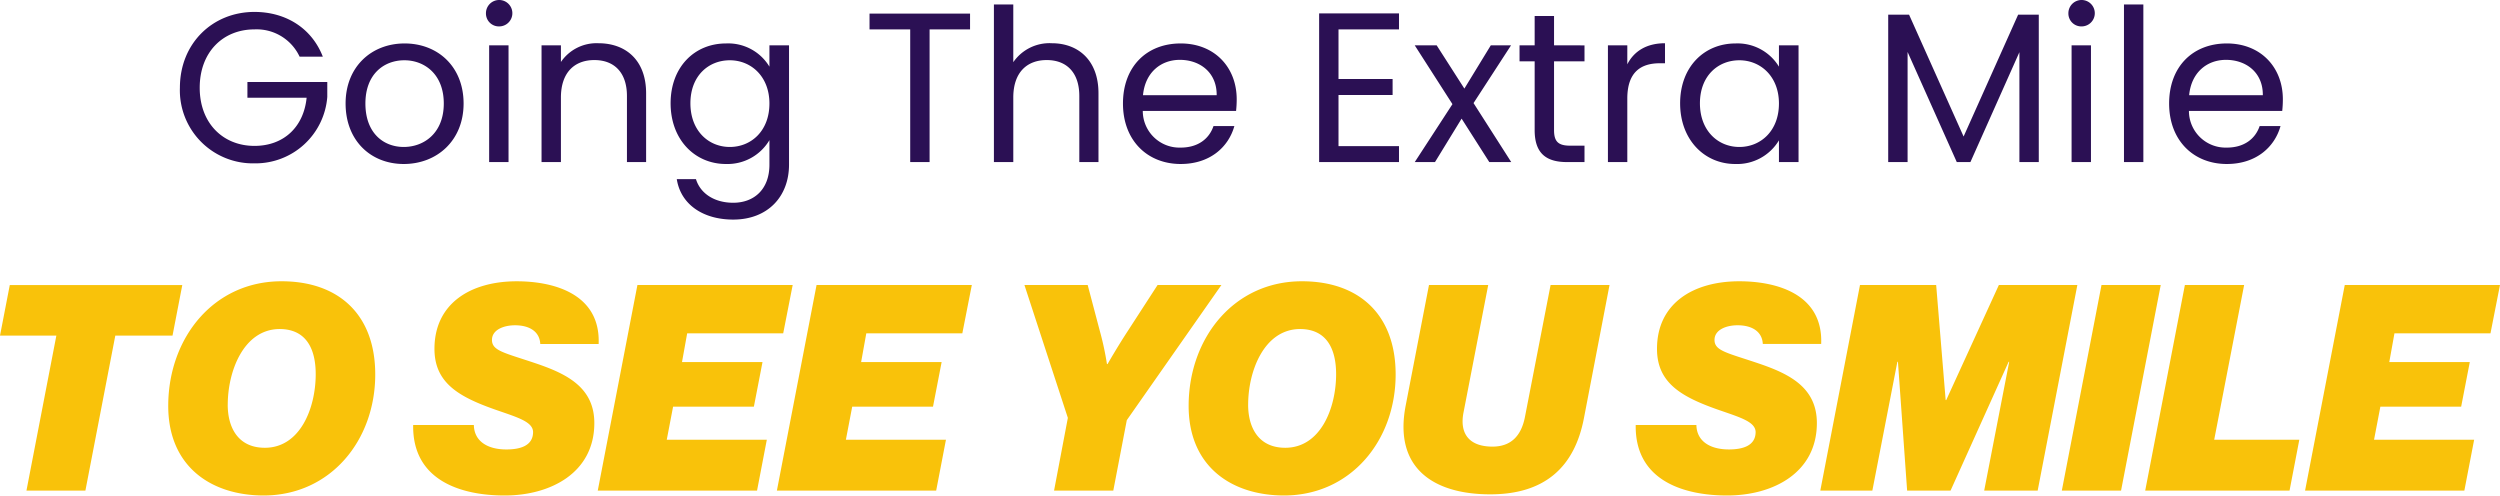
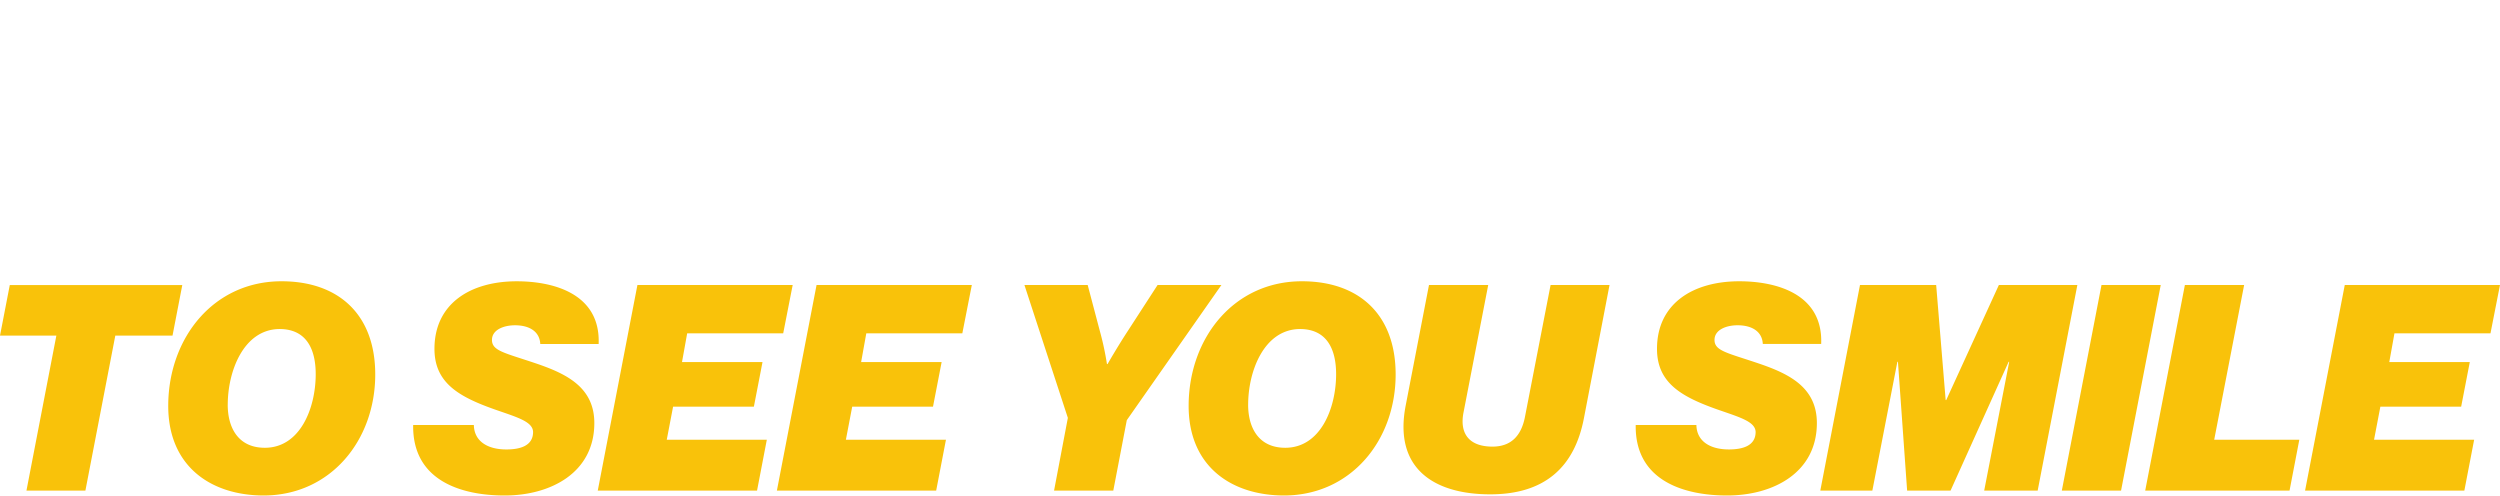
<svg xmlns="http://www.w3.org/2000/svg" width="469.53" height="93.061" viewBox="0 0 469.53 93.061">
  <g id="going-the-extra-mile-to-see-you-smile" transform="translate(-1131.726 -1151.089)">
-     <path id="Path_182132" data-name="Path 182132" d="M15.72,13.8c-7.84,0-14,5.88-14,14.24a13.719,13.719,0,0,0,14,14.2A13.522,13.522,0,0,0,29.4,29.76v-2.8h-15v2.96H25.52c-.56,5.52-4.32,9.04-9.8,9.04-5.88,0-10.28-4.24-10.28-10.92,0-6.72,4.4-10.96,10.28-10.96A8.9,8.9,0,0,1,24.2,22.2h4.36C26.48,16.84,21.6,13.8,15.72,13.8ZM55,31c0-6.92-4.84-11.28-11.08-11.28-6.2,0-11.08,4.36-11.08,11.28,0,6.96,4.72,11.36,10.92,11.36C50,42.36,55,37.96,55,31ZM36.56,31c0-5.52,3.48-8.12,7.32-8.12,3.76,0,7.4,2.6,7.4,8.12,0,5.56-3.72,8.16-7.52,8.16S36.56,36.56,36.56,31ZM59.8,42h3.64V20.08H59.8Zm1.88-25.48a2.48,2.48,0,1,0-2.48-2.48A2.425,2.425,0,0,0,61.68,16.52ZM85.68,42h3.6V29.08c0-6.28-3.88-9.4-8.96-9.4a8.1,8.1,0,0,0-7.04,3.52V20.08H69.64V42h3.64V29.88c0-4.72,2.56-7.04,6.28-7.04,3.68,0,6.12,2.28,6.12,6.76Zm8.2-11.04c0,6.8,4.52,11.4,10.4,11.4a9.159,9.159,0,0,0,8.16-4.48v4.6c0,4.68-2.92,7.16-6.8,7.16-3.6,0-6.2-1.8-7-4.44h-3.6c.72,4.68,4.84,7.6,10.6,7.6,6.44,0,10.48-4.28,10.48-10.32V20.08h-3.68v4a9.034,9.034,0,0,0-8.16-4.36C98.4,19.72,93.88,24.12,93.88,30.96Zm18.56.04c0,5.16-3.44,8.16-7.44,8.16s-7.4-3.04-7.4-8.2,3.4-8.08,7.4-8.08S112.44,25.92,112.44,31Zm18.8-13.92h7.64V42h3.64V17.08h7.6V14.12H131.24ZM154.6,42h3.64V29.88c0-4.72,2.56-7.04,6.28-7.04,3.68,0,6.12,2.28,6.12,6.76V42h3.6V29.08c0-6.28-3.88-9.4-8.76-9.4a8.248,8.248,0,0,0-7.24,3.56V12.4H154.6Zm34.92-19.2c3.76,0,6.96,2.36,6.92,6.64H182.6C183,25.16,185.96,22.8,189.52,22.8Zm10.24,12.44h-3.92c-.8,2.36-2.88,4.04-6.16,4.04a6.891,6.891,0,0,1-7.12-6.88h17.52a19.731,19.731,0,0,0,.12-2.2c0-6-4.16-10.48-10.52-10.48-6.4,0-10.84,4.36-10.84,11.28,0,6.96,4.6,11.36,10.84,11.36C195.12,42.36,198.64,39.24,199.76,35.24Zm30.92-21.16h-15V42h15V39H219.32V29.4h10.16v-3H219.32V17.08h11.36ZM247.64,42h4.12l-7.08-11.08,7.04-10.84h-3.8l-4.96,8.12-5.2-8.12h-4.12l7.08,11.04L233.64,42h3.8l5-8.16Zm8.52-6c0,4.4,2.2,6,6.08,6h3.28V38.92h-2.68c-2.24,0-3.04-.76-3.04-2.92V23.08h5.72v-3H259.8V14.56h-3.64v5.52h-2.84v3h2.84Zm17.4-5.92c0-5.08,2.64-6.64,6.12-6.64h.96V19.68c-3.48,0-5.84,1.52-7.08,3.96V20.08h-3.64V42h3.64Zm9.92.88c0,6.8,4.52,11.4,10.36,11.4a9.155,9.155,0,0,0,8.2-4.44V42h3.68V20.08h-3.68v4a9.1,9.1,0,0,0-8.16-4.36C288,19.72,283.48,24.12,283.48,30.96Zm18.56.04c0,5.16-3.44,8.16-7.44,8.16s-7.4-3.04-7.4-8.2,3.4-8.08,7.4-8.08S302.04,25.92,302.04,31Zm20.52,11h3.64V21.32L335.44,42H338l9.2-20.64V42h3.64V14.32h-3.88L336.72,37.2,326.48,14.32h-3.92ZM357,42h3.64V20.08H357Zm1.88-25.48a2.48,2.48,0,1,0-2.48-2.48A2.425,2.425,0,0,0,358.88,16.52ZM366.84,42h3.64V12.4h-3.64ZM386,22.8c3.76,0,6.96,2.36,6.92,6.64H379.08C379.48,25.16,382.44,22.8,386,22.8Zm10.24,12.44h-3.92c-.8,2.36-2.88,4.04-6.16,4.04a6.891,6.891,0,0,1-7.12-6.88h17.52a19.727,19.727,0,0,0,.12-2.2c0-6-4.16-10.48-10.52-10.48-6.4,0-10.84,4.36-10.84,11.28,0,6.96,4.6,11.36,10.84,11.36C391.6,42.36,395.12,39.24,396.24,35.24Z" transform="translate(1163.794 1139.529)" fill="#2b1054" />
    <path id="Path_182133" data-name="Path 182133" d="M3.726-29.106H14.31L8.694,0h11.07L25.38-29.106H36.126l1.836-9.5H5.562ZM53.3.918C65.826.864,74.2-9.45,74.2-21.816c0-11.34-6.966-17.5-17.6-17.5-12.744,0-21.168,10.584-21.276,23.166C35.208-4.644,43.254.918,53.3.918Zm-6.8-17.064c0-6.264,2.97-14.148,9.72-14.2,5.022,0,6.8,3.726,6.8,8.478,0,6.372-2.916,13.824-9.558,13.824C48.492-8.046,46.494-11.772,46.494-16.146ZM98.5.918c8.64,0,16.848-4.266,16.848-13.608,0-6.642-5.13-9.18-10.584-11.07-6.156-2.106-8.64-2.43-8.64-4.536,0-1.944,2.268-2.754,4.32-2.754,2.808,0,4.644,1.242,4.752,3.51h10.962c.378-9.288-8.208-11.772-15.39-11.772-8.64,0-15.444,4.158-15.444,12.69,0,6.48,4.7,9.072,11.664,11.5,4.05,1.4,6.8,2.214,6.858,4.1,0,2.646-2.484,3.294-5.022,3.294-3.564,0-6.048-1.566-6.1-4.59H81.324C81.162-1.782,90.5.918,98.5.918ZM115.992,0h29.916l1.836-9.558H128.952l1.188-6.21h15.174l1.62-8.37h-15.12l.972-5.4h18.036L152.6-38.61h-29.16Zm33.642,0H179.55l1.836-9.558H162.594l1.188-6.21h15.174l1.62-8.37h-15.12l.972-5.4h18.036l1.782-9.072h-29.16ZM201.69,0h11.124l2.538-13.23,17.766-25.38H221.13l-5.562,8.586c-1.944,2.97-3.834,6.264-3.834,6.264h-.108a54.427,54.427,0,0,0-1.35-6.264l-2.268-8.586h-11.88l8.154,24.948Zm43.254.918c12.528-.054,20.9-10.368,20.9-22.734,0-11.34-6.966-17.5-17.6-17.5-12.744,0-21.168,10.584-21.276,23.166C226.854-4.644,234.9.918,244.944.918Zm-6.8-17.064c0-6.264,2.97-14.148,9.72-14.2,5.022,0,6.8,3.726,6.8,8.478,0,6.372-2.916,13.824-9.558,13.824C240.138-8.046,238.14-11.772,238.14-16.146ZM283.608.7c10.152,0,15.822-5.022,17.6-14.31l4.806-25h-11.07l-4.806,24.732c-.7,3.672-2.7,5.616-6.1,5.616-4.374,0-6.21-2.43-5.454-6.372L283.23-38.61H272.106l-4.374,22.626C265.41-4,273.24.7,283.608.7Zm44.5.216c8.64,0,16.848-4.266,16.848-13.608,0-6.642-5.13-9.18-10.584-11.07-6.156-2.106-8.64-2.43-8.64-4.536,0-1.944,2.268-2.754,4.32-2.754,2.808,0,4.644,1.242,4.752,3.51h10.962c.378-9.288-8.208-11.772-15.39-11.772-8.64,0-15.444,4.158-15.444,12.69,0,6.48,4.7,9.072,11.664,11.5,4.05,1.4,6.8,2.214,6.858,4.1,0,2.646-2.484,3.294-5.022,3.294-3.564,0-6.048-1.566-6.1-4.59H310.932C310.77-1.782,320.112.918,328.1.918ZM345.6,0h9.774l4.7-24.192h.108L361.908,0h8.154L380.97-24.192h.108L376.38,0h10.044l7.452-38.61H379.134l-9.882,21.6h-.108l-1.782-21.6h-14.31Zm45.36,0h11.124l7.452-38.61H398.412Zm15.66,0h27.108l1.836-9.558H419.58L425.2-38.61H414.072Zm30.024,0H466.56L468.4-9.558H449.6l1.188-6.21h15.174l1.62-8.37h-15.12l.972-5.4h18.036l1.782-9.072H444.1Z" transform="translate(1128 1243.231)" fill="#f9c20a" />
  </g>
</svg>